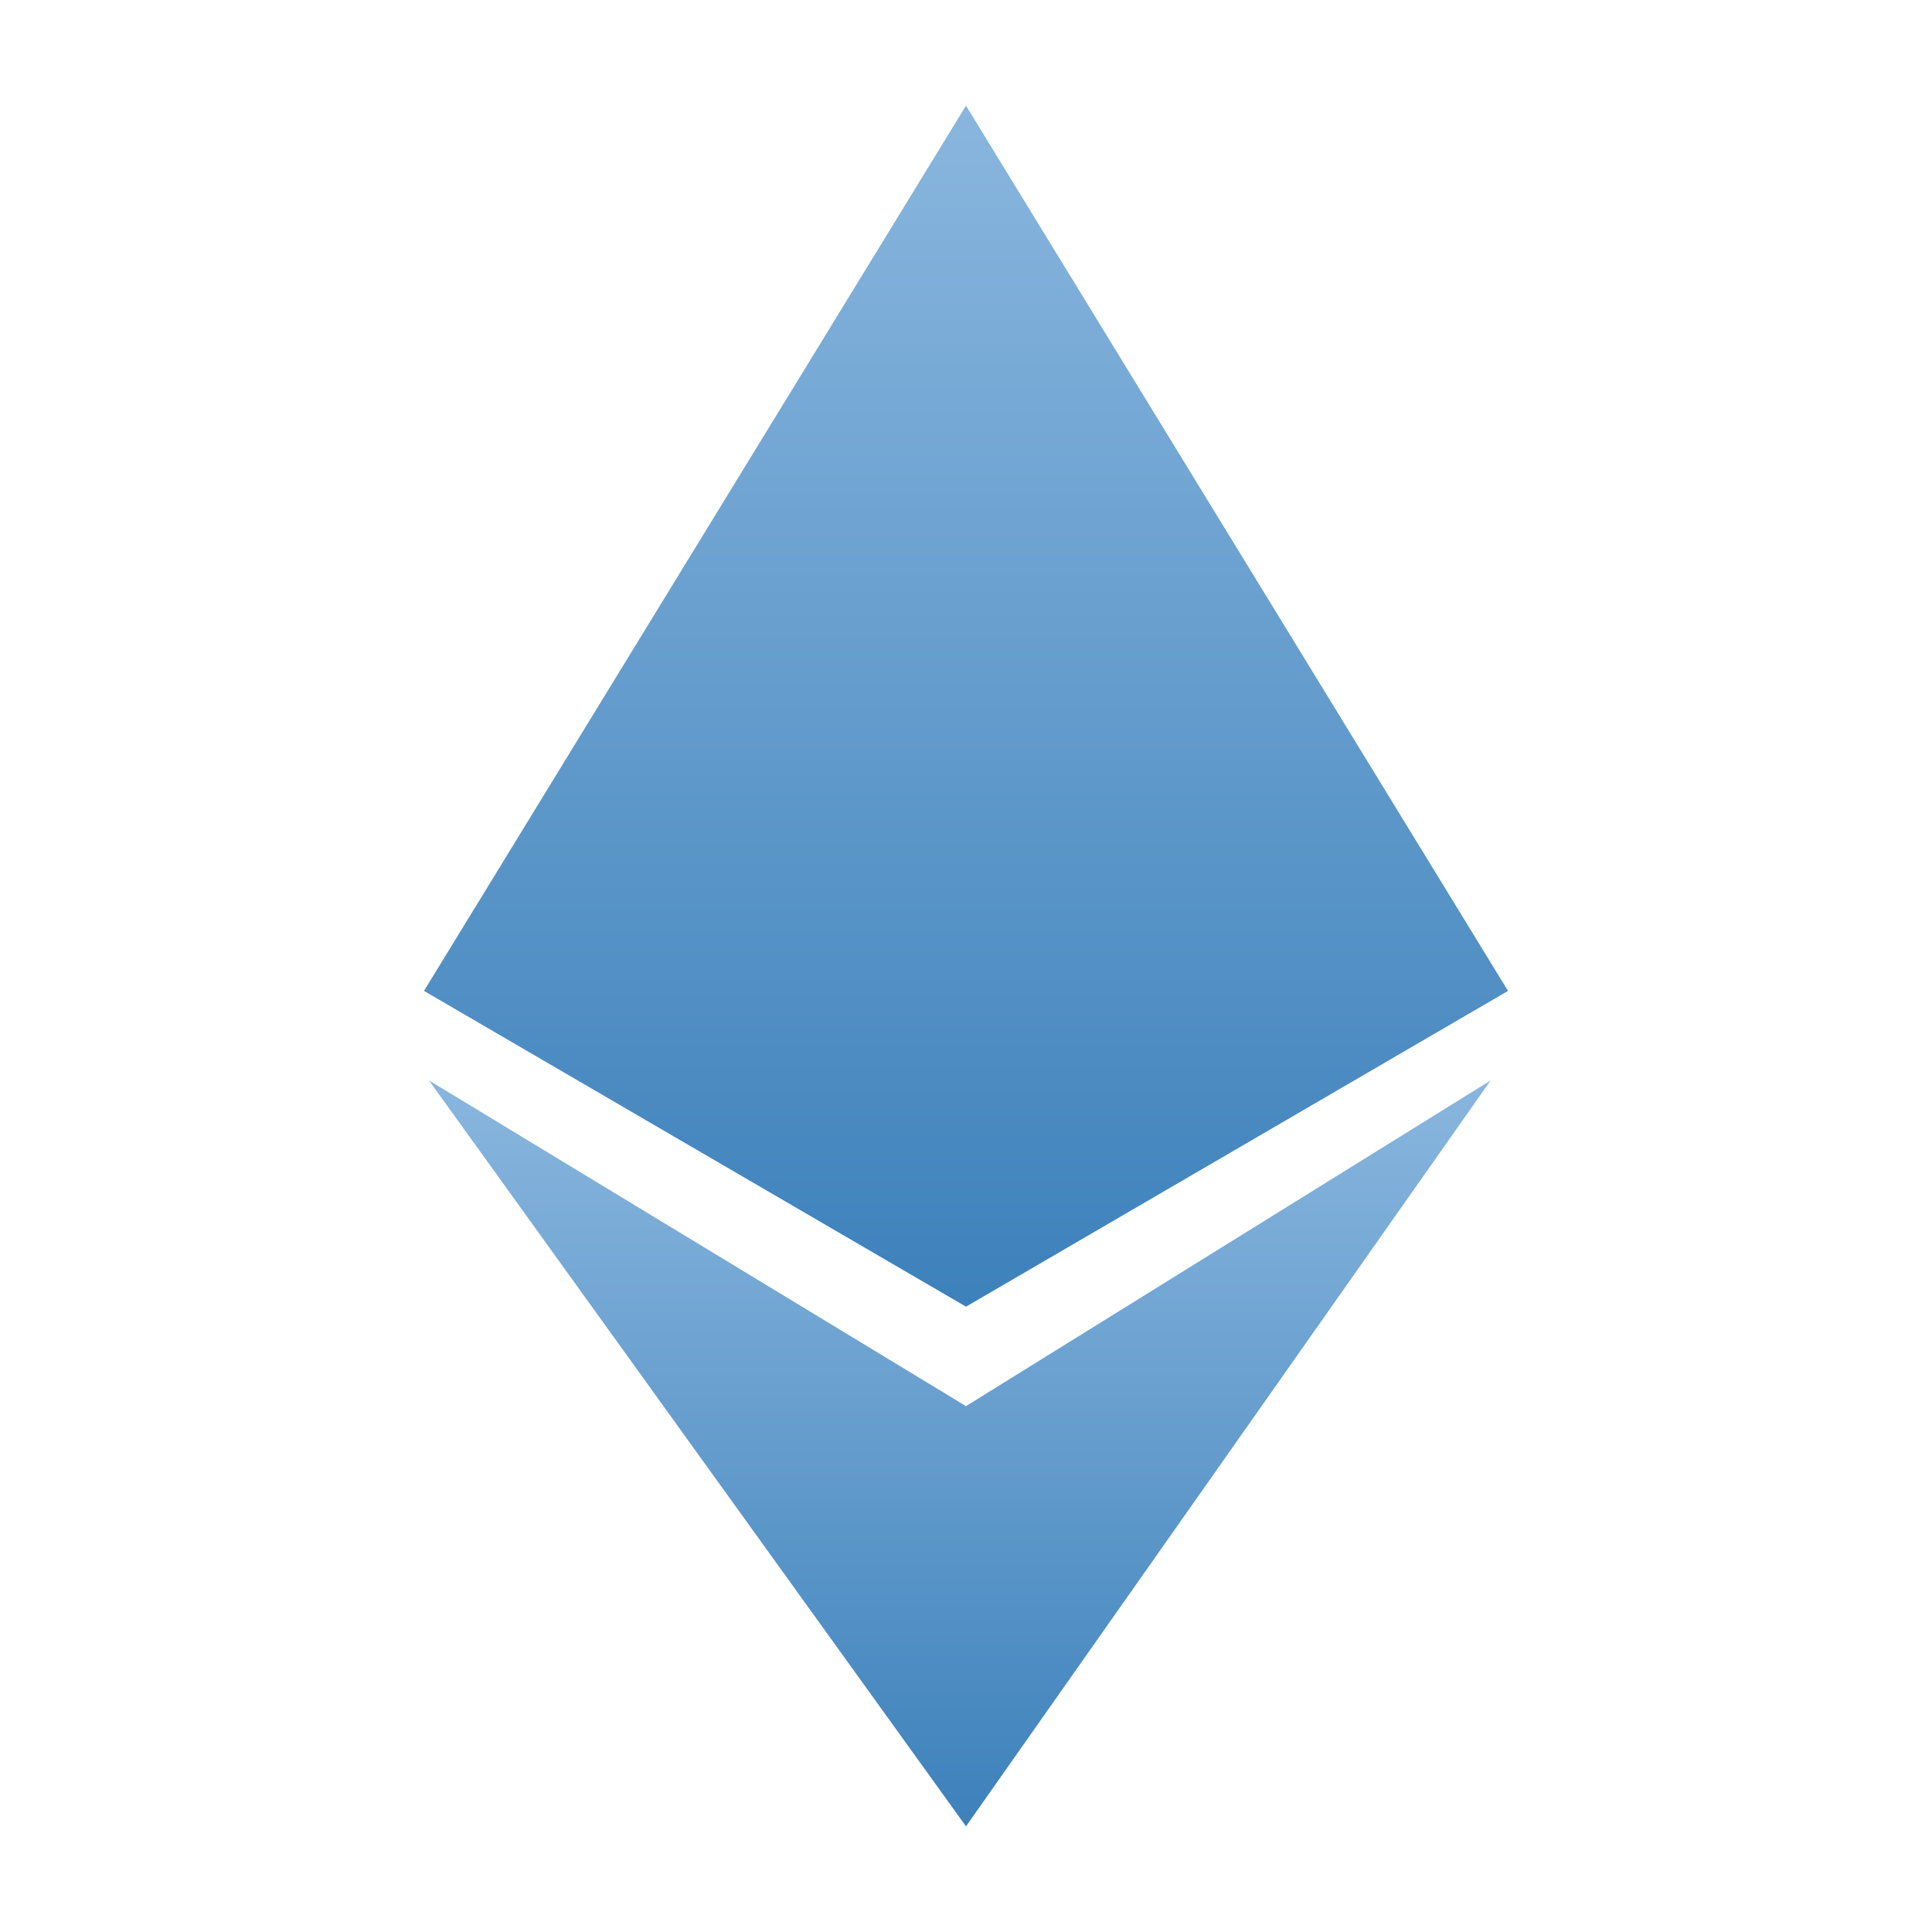
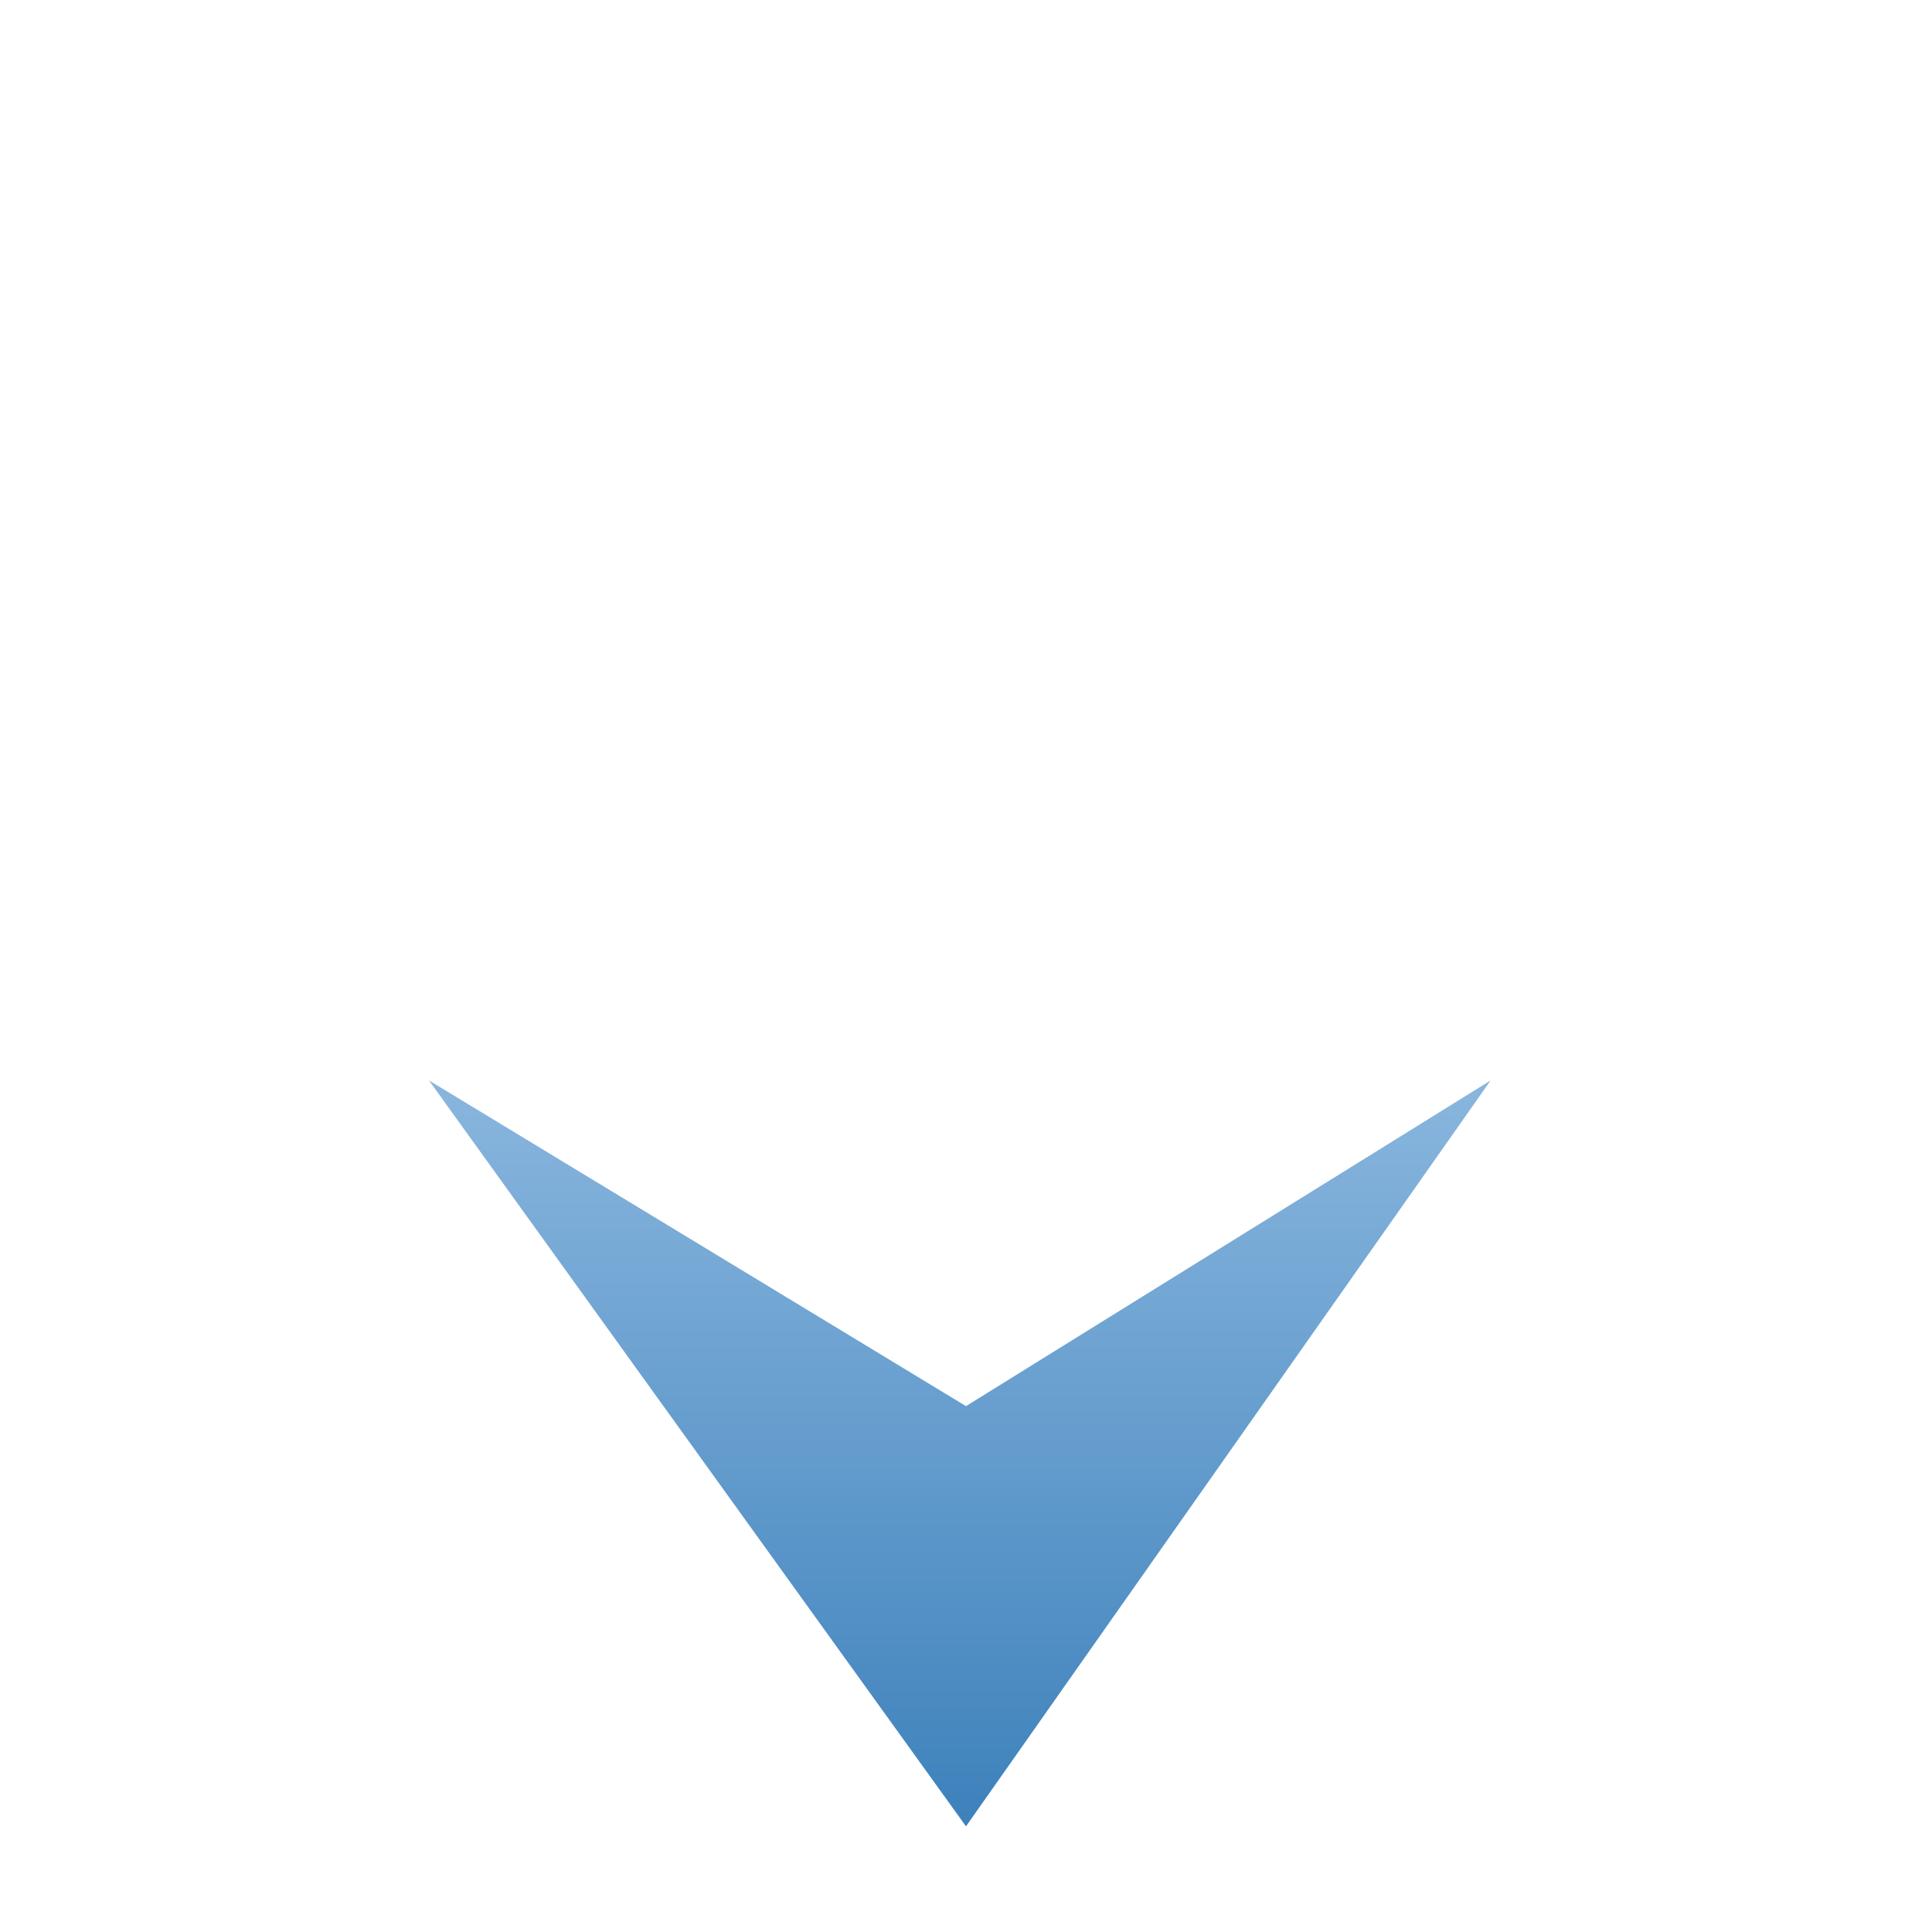
<svg xmlns="http://www.w3.org/2000/svg" width="128" height="128" viewBox="0 0 128 128" fill="none">
-   <path d="M28.09 65.65L64 7L99.91 65.65L64 86.57L28.09 65.65Z" fill="url(#paint0_linear_62_118)" />
  <path d="M64 93.16L98.76 71.58L64 121L28.42 71.58L64 93.16Z" fill="url(#paint1_linear_62_118)" />
  <defs>
    <linearGradient id="paint0_linear_62_118" x1="64" y1="86.57" x2="64" y2="7" gradientUnits="userSpaceOnUse">
      <stop stop-color="#3D81BB" />
      <stop offset="1" stop-color="#89B6DE" />
    </linearGradient>
    <linearGradient id="paint1_linear_62_118" x1="63.59" y1="121" x2="63.59" y2="71.58" gradientUnits="userSpaceOnUse">
      <stop stop-color="#3D81BB" />
      <stop offset="1" stop-color="#89B6DE" />
    </linearGradient>
  </defs>
</svg>